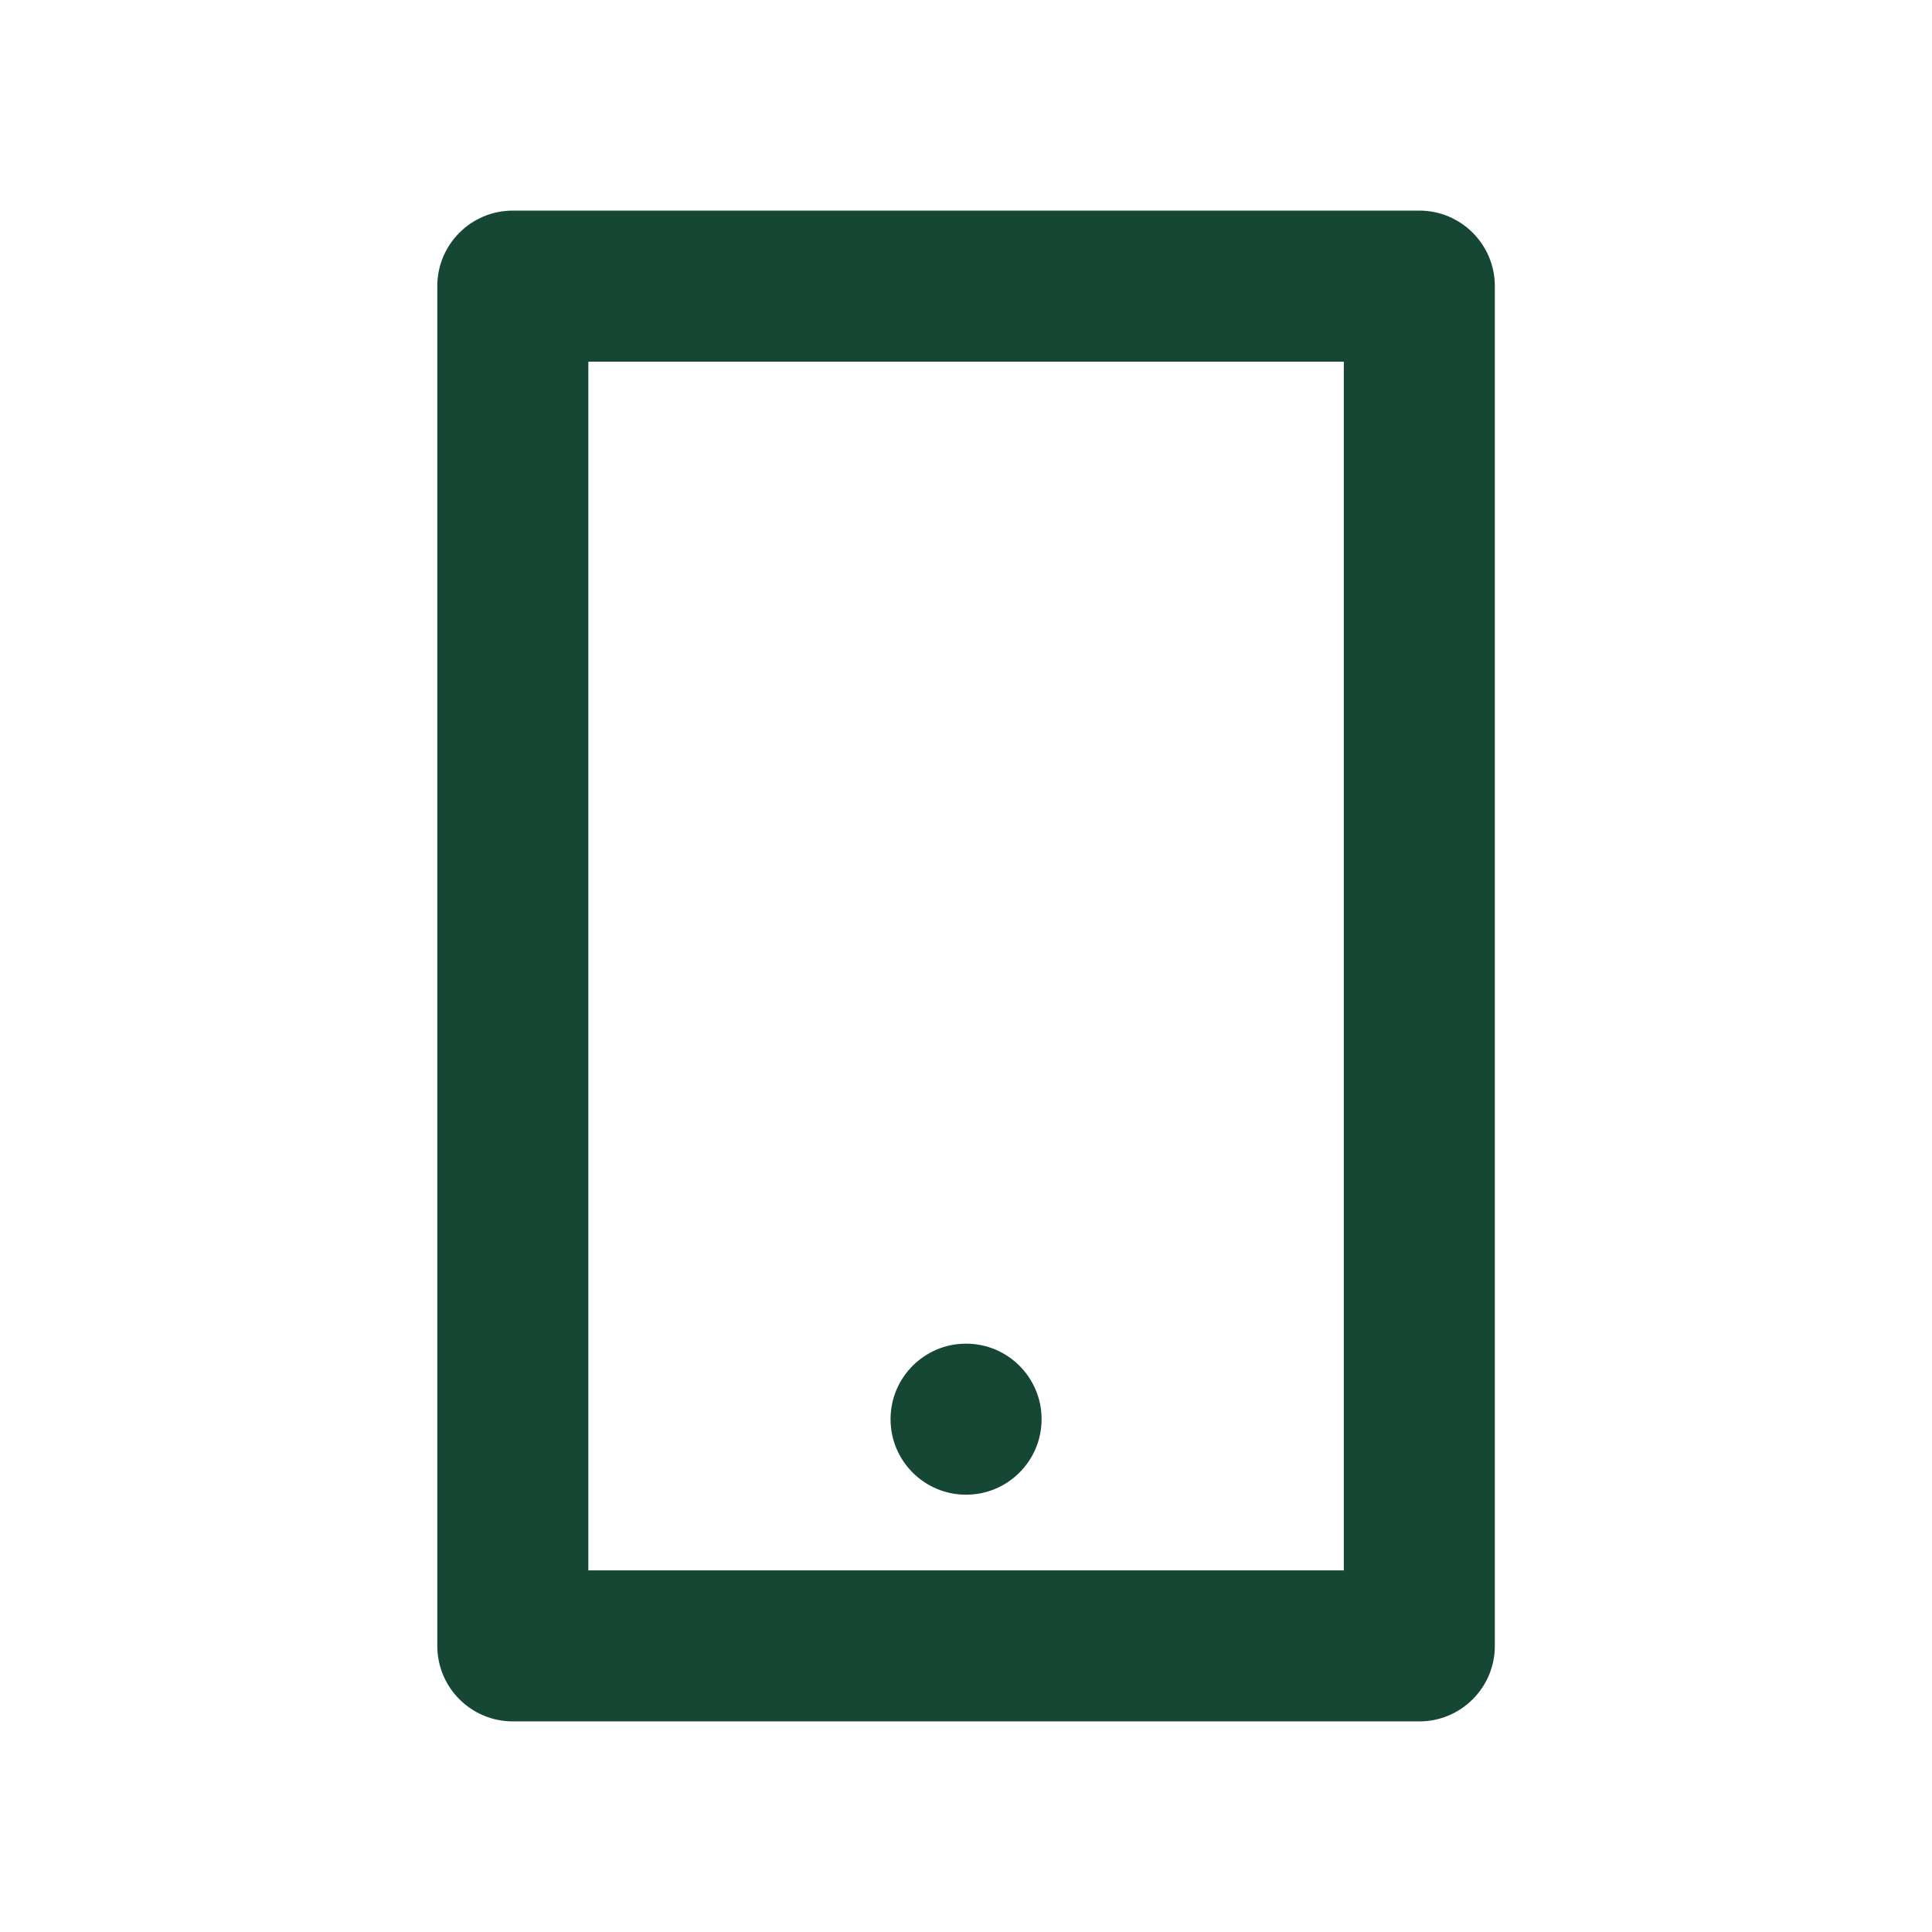
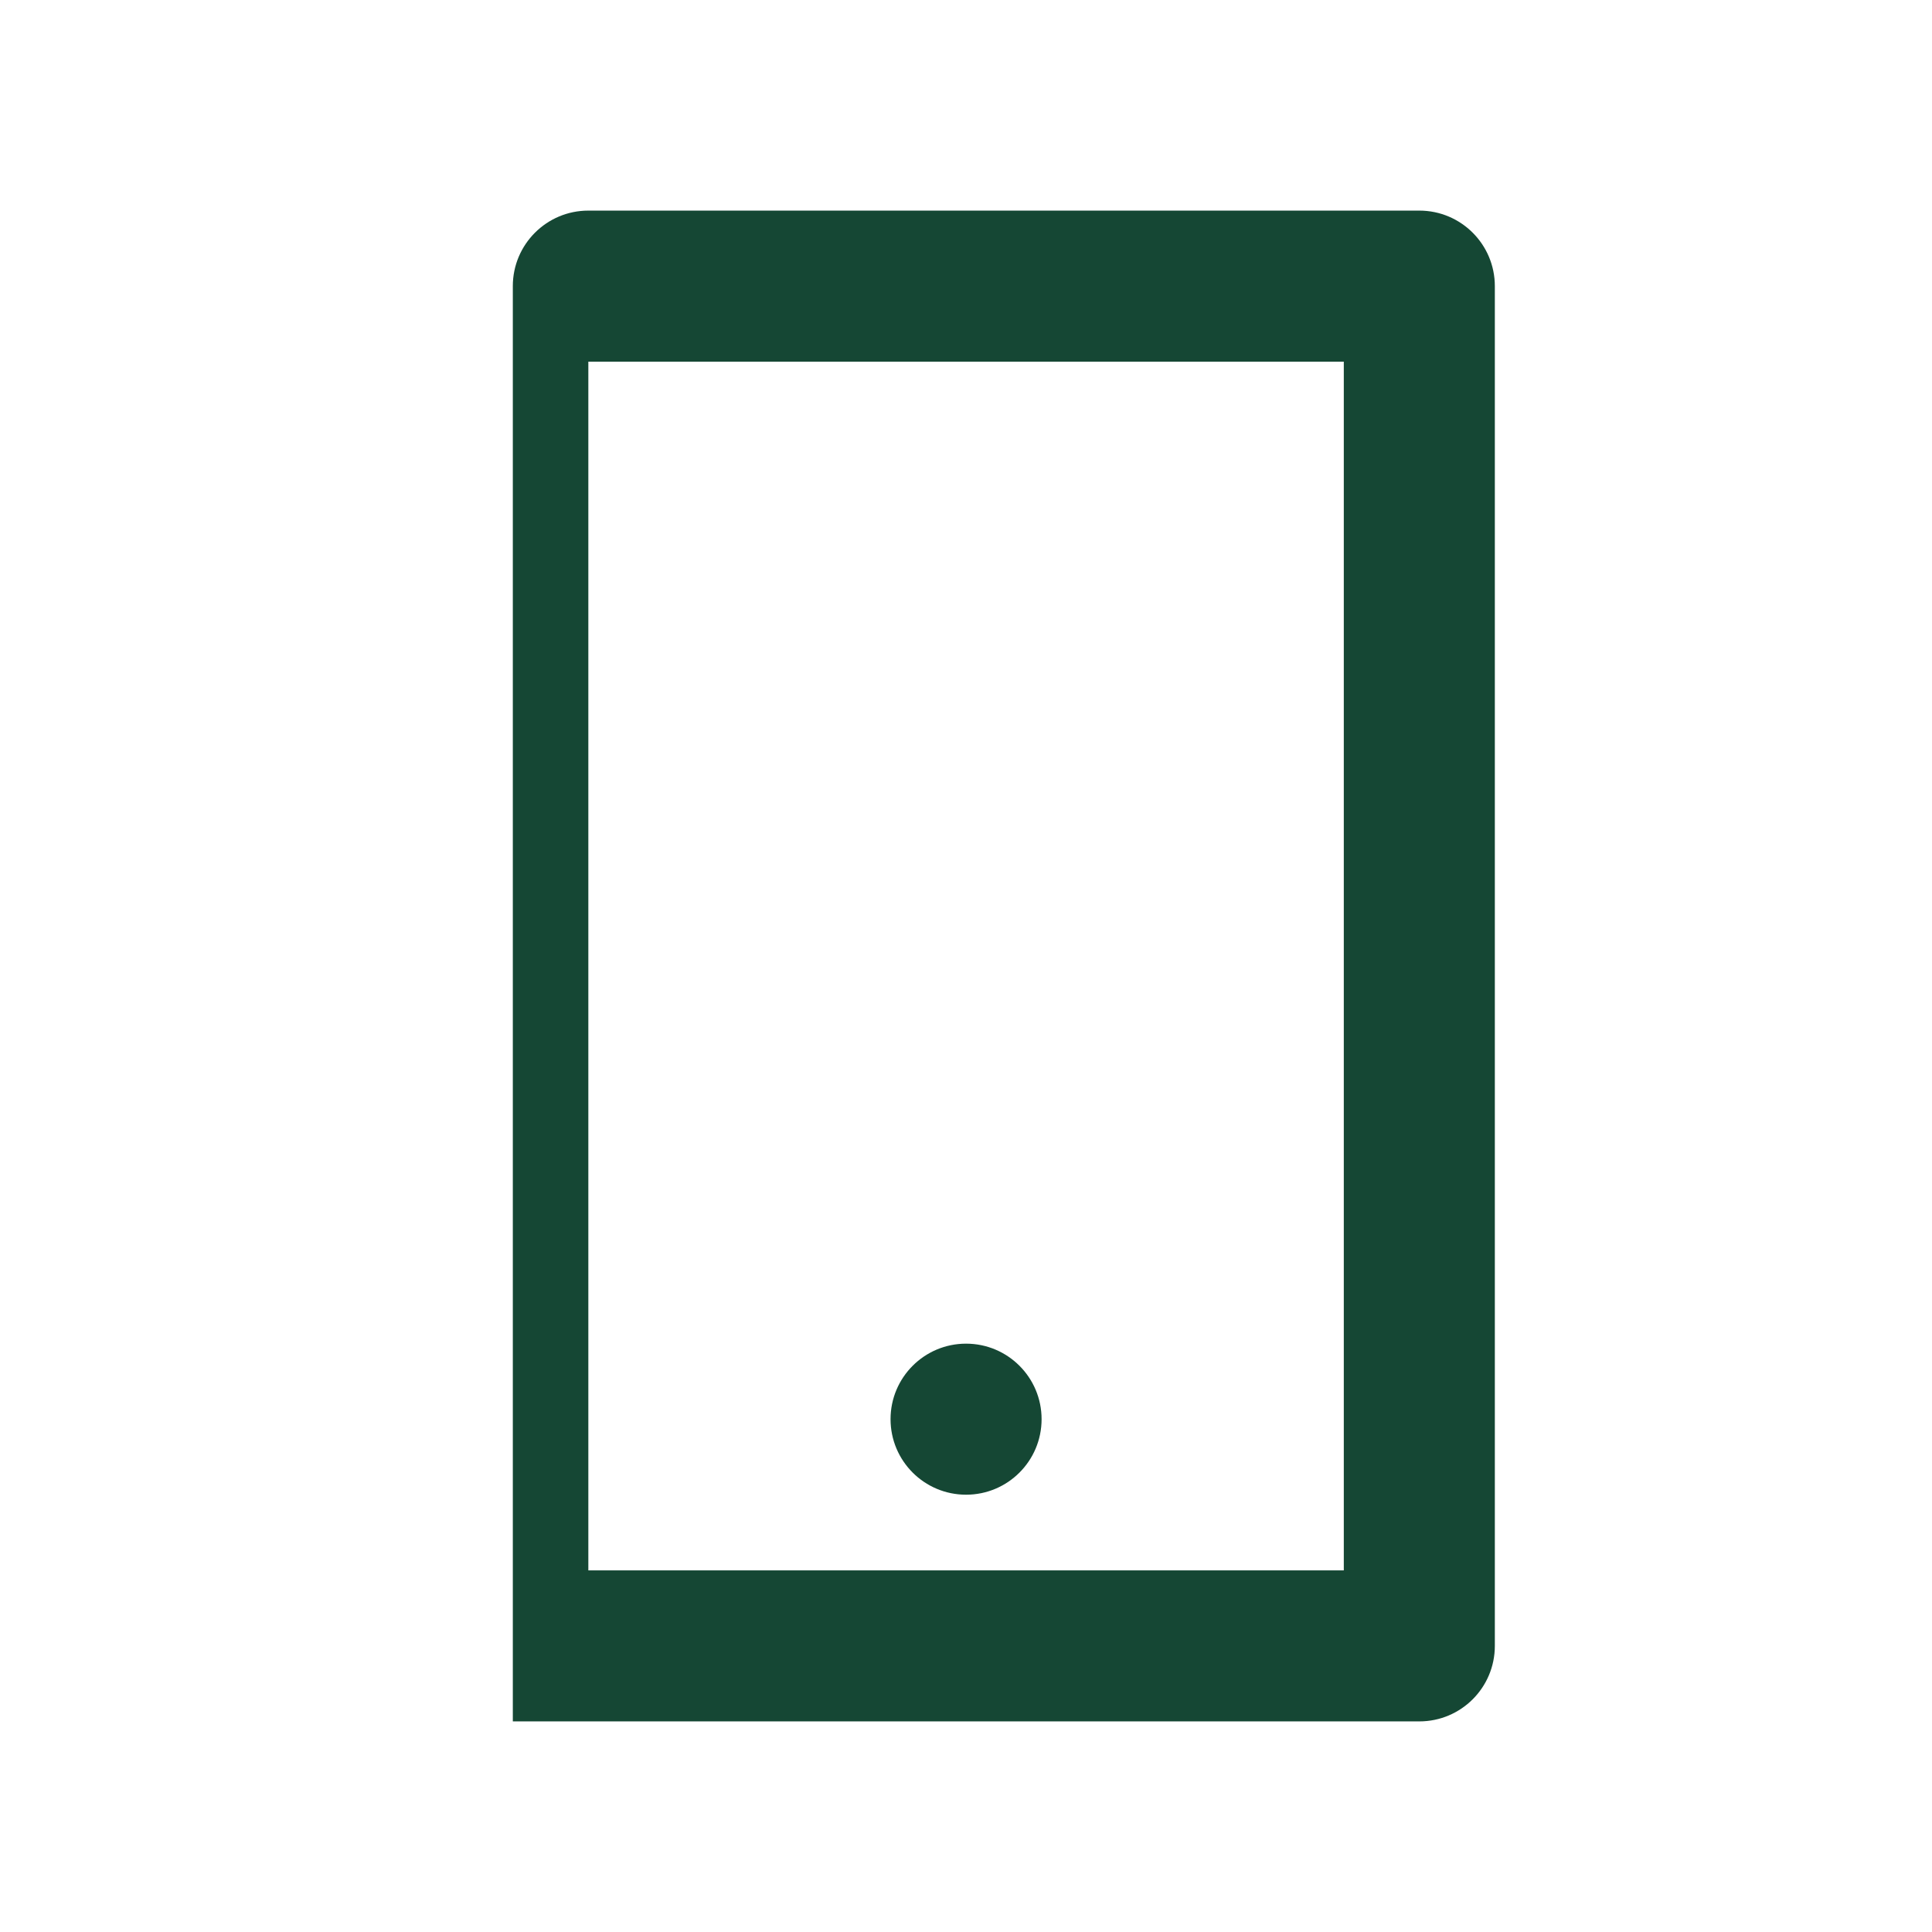
<svg xmlns="http://www.w3.org/2000/svg" id="Calque_1" data-name="Calque 1" viewBox="0 0 141.73 141.73">
  <defs>
    <style>      .cls-1 {        fill: #154734;      }    </style>
  </defs>
-   <path class="cls-1" d="M43.16,26.53v88.67h55.42V26.53h-55.42ZM37.62,15.45h66.5c3.06,0,5.54,2.48,5.54,5.54v99.75c0,3.06-2.48,5.54-5.54,5.54H37.62c-3.06,0-5.54-2.48-5.54-5.54V20.99c0-3.06,2.48-5.54,5.54-5.54ZM70.87,98.57c3.06,0,5.54,2.48,5.54,5.54s-2.48,5.54-5.54,5.54-5.54-2.48-5.54-5.54,2.48-5.54,5.54-5.54Z" />
+   <path class="cls-1" d="M43.16,26.53v88.67h55.42V26.53h-55.42ZM37.62,15.45h66.5c3.06,0,5.54,2.48,5.54,5.54v99.75c0,3.06-2.48,5.54-5.54,5.54H37.62V20.99c0-3.06,2.48-5.54,5.54-5.54ZM70.87,98.57c3.06,0,5.54,2.48,5.54,5.54s-2.48,5.54-5.54,5.54-5.54-2.48-5.54-5.54,2.48-5.54,5.54-5.54Z" />
</svg>